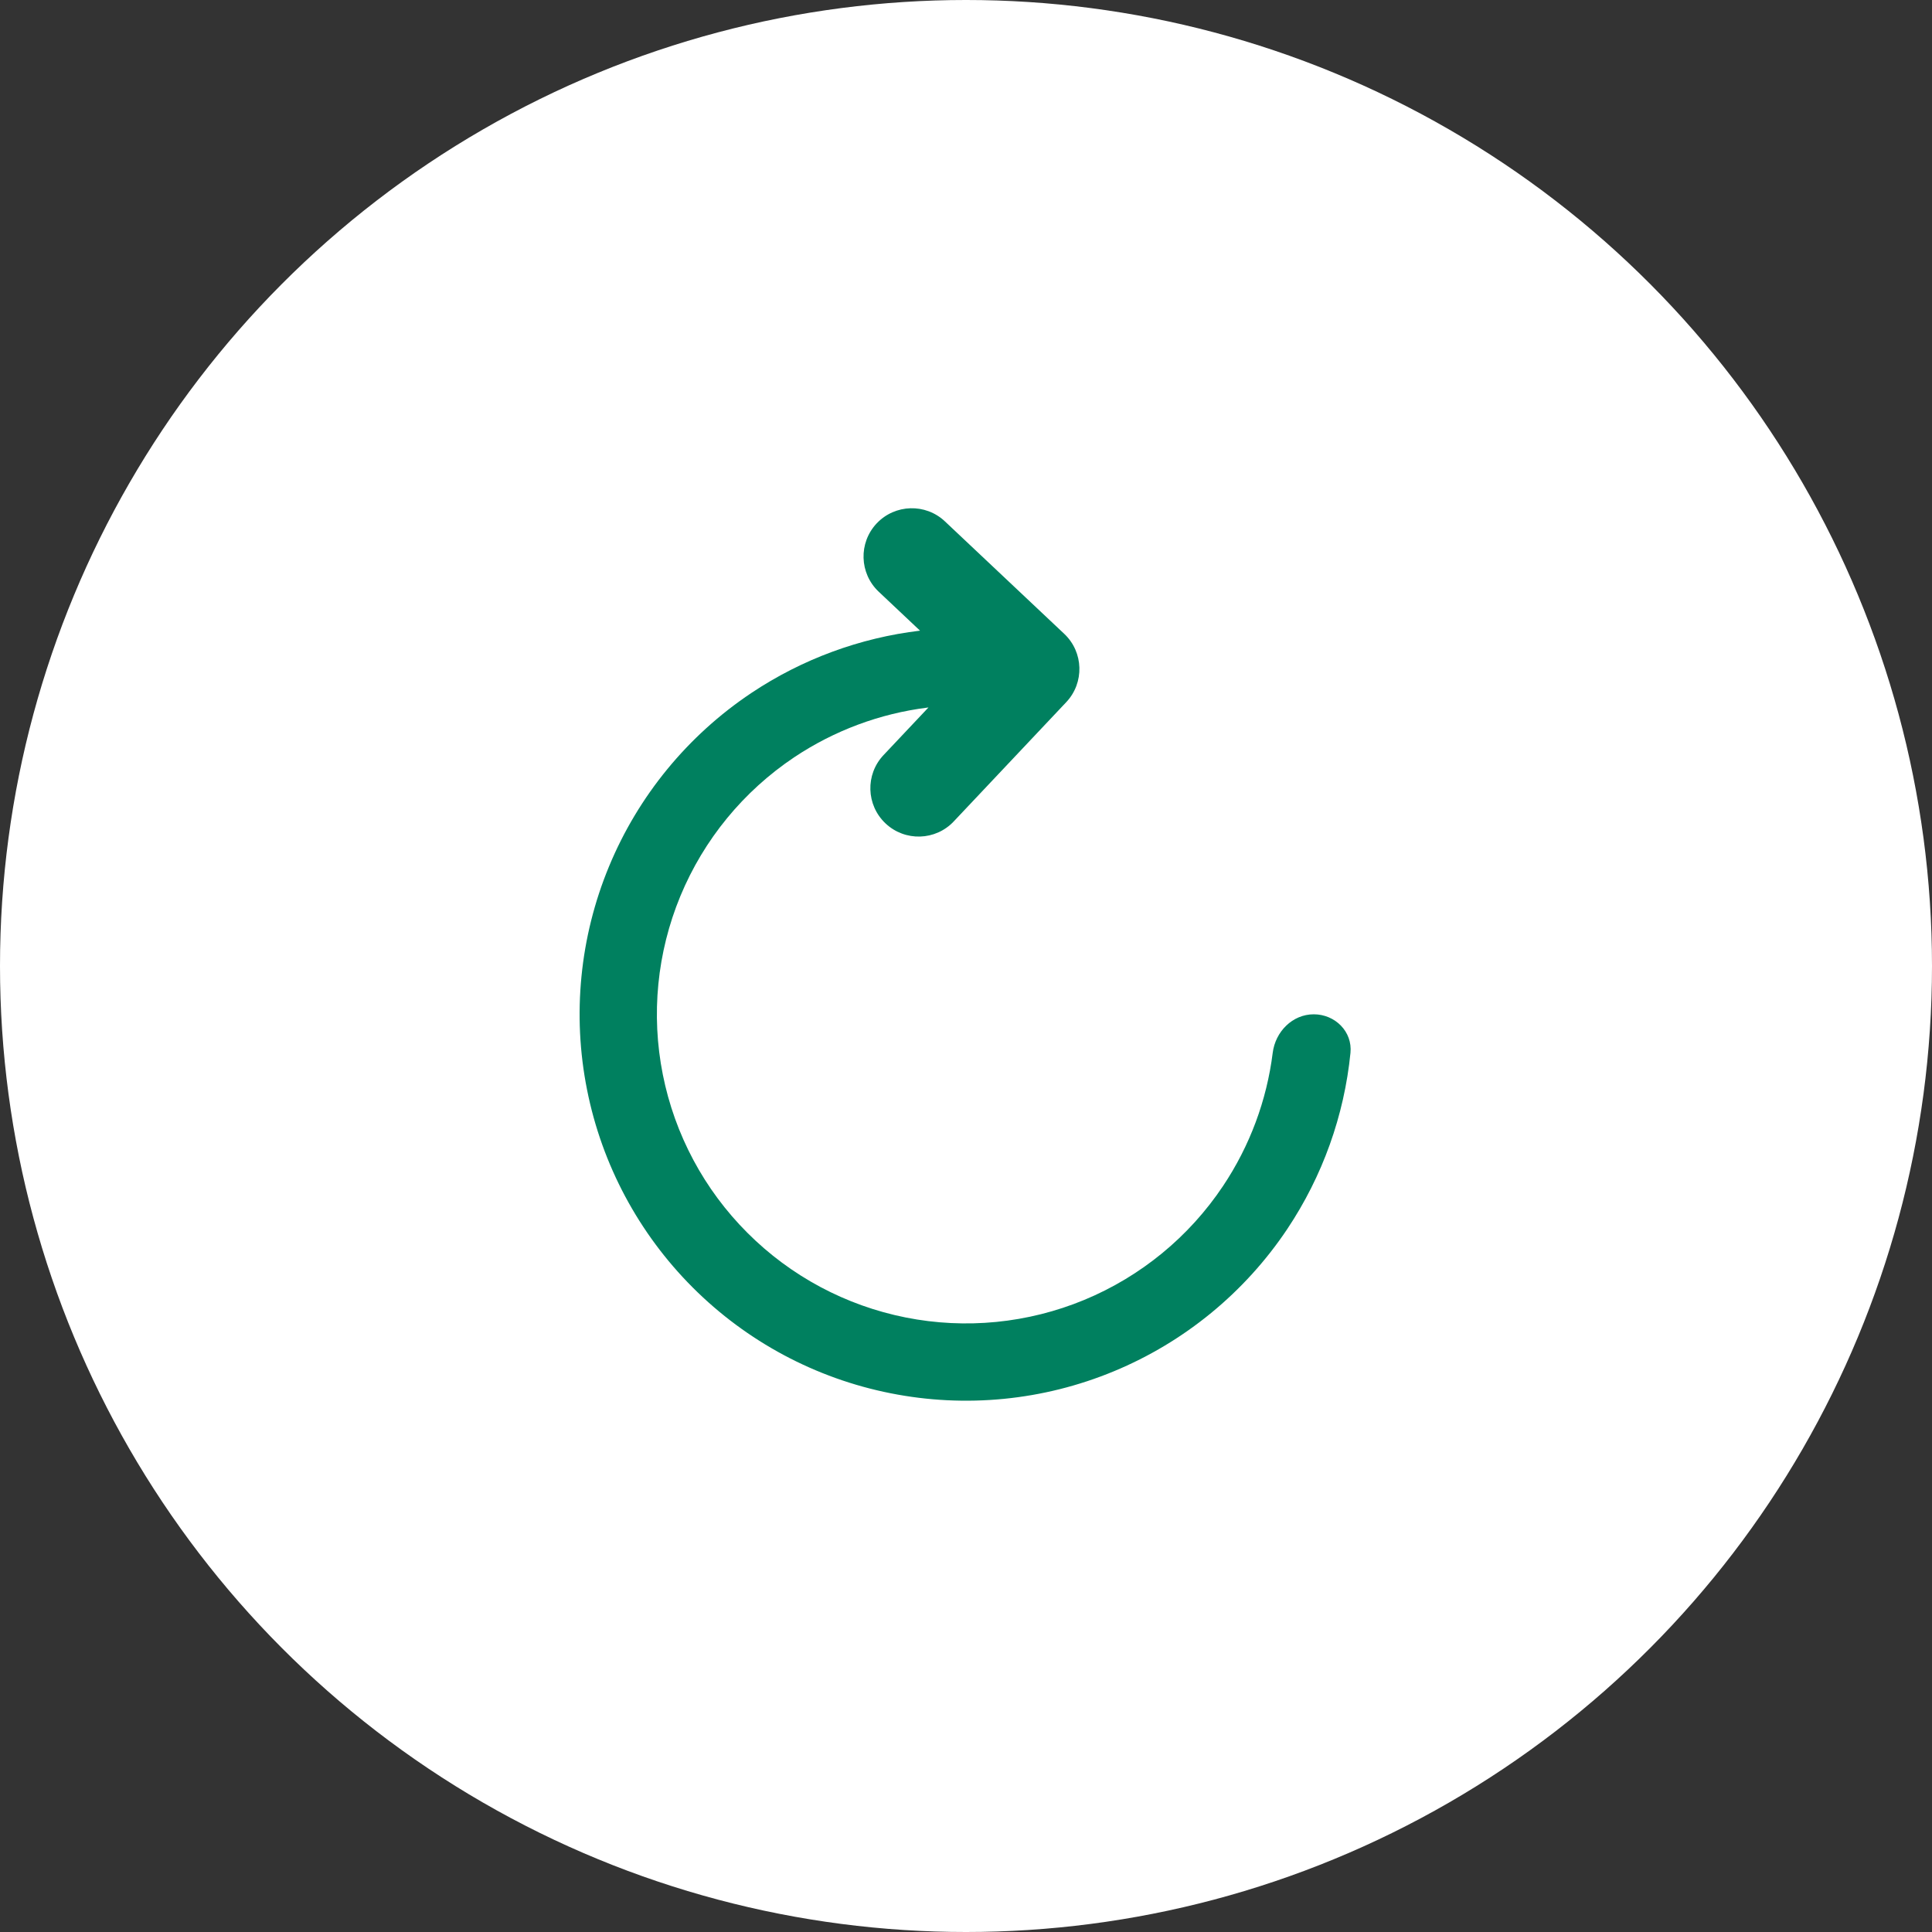
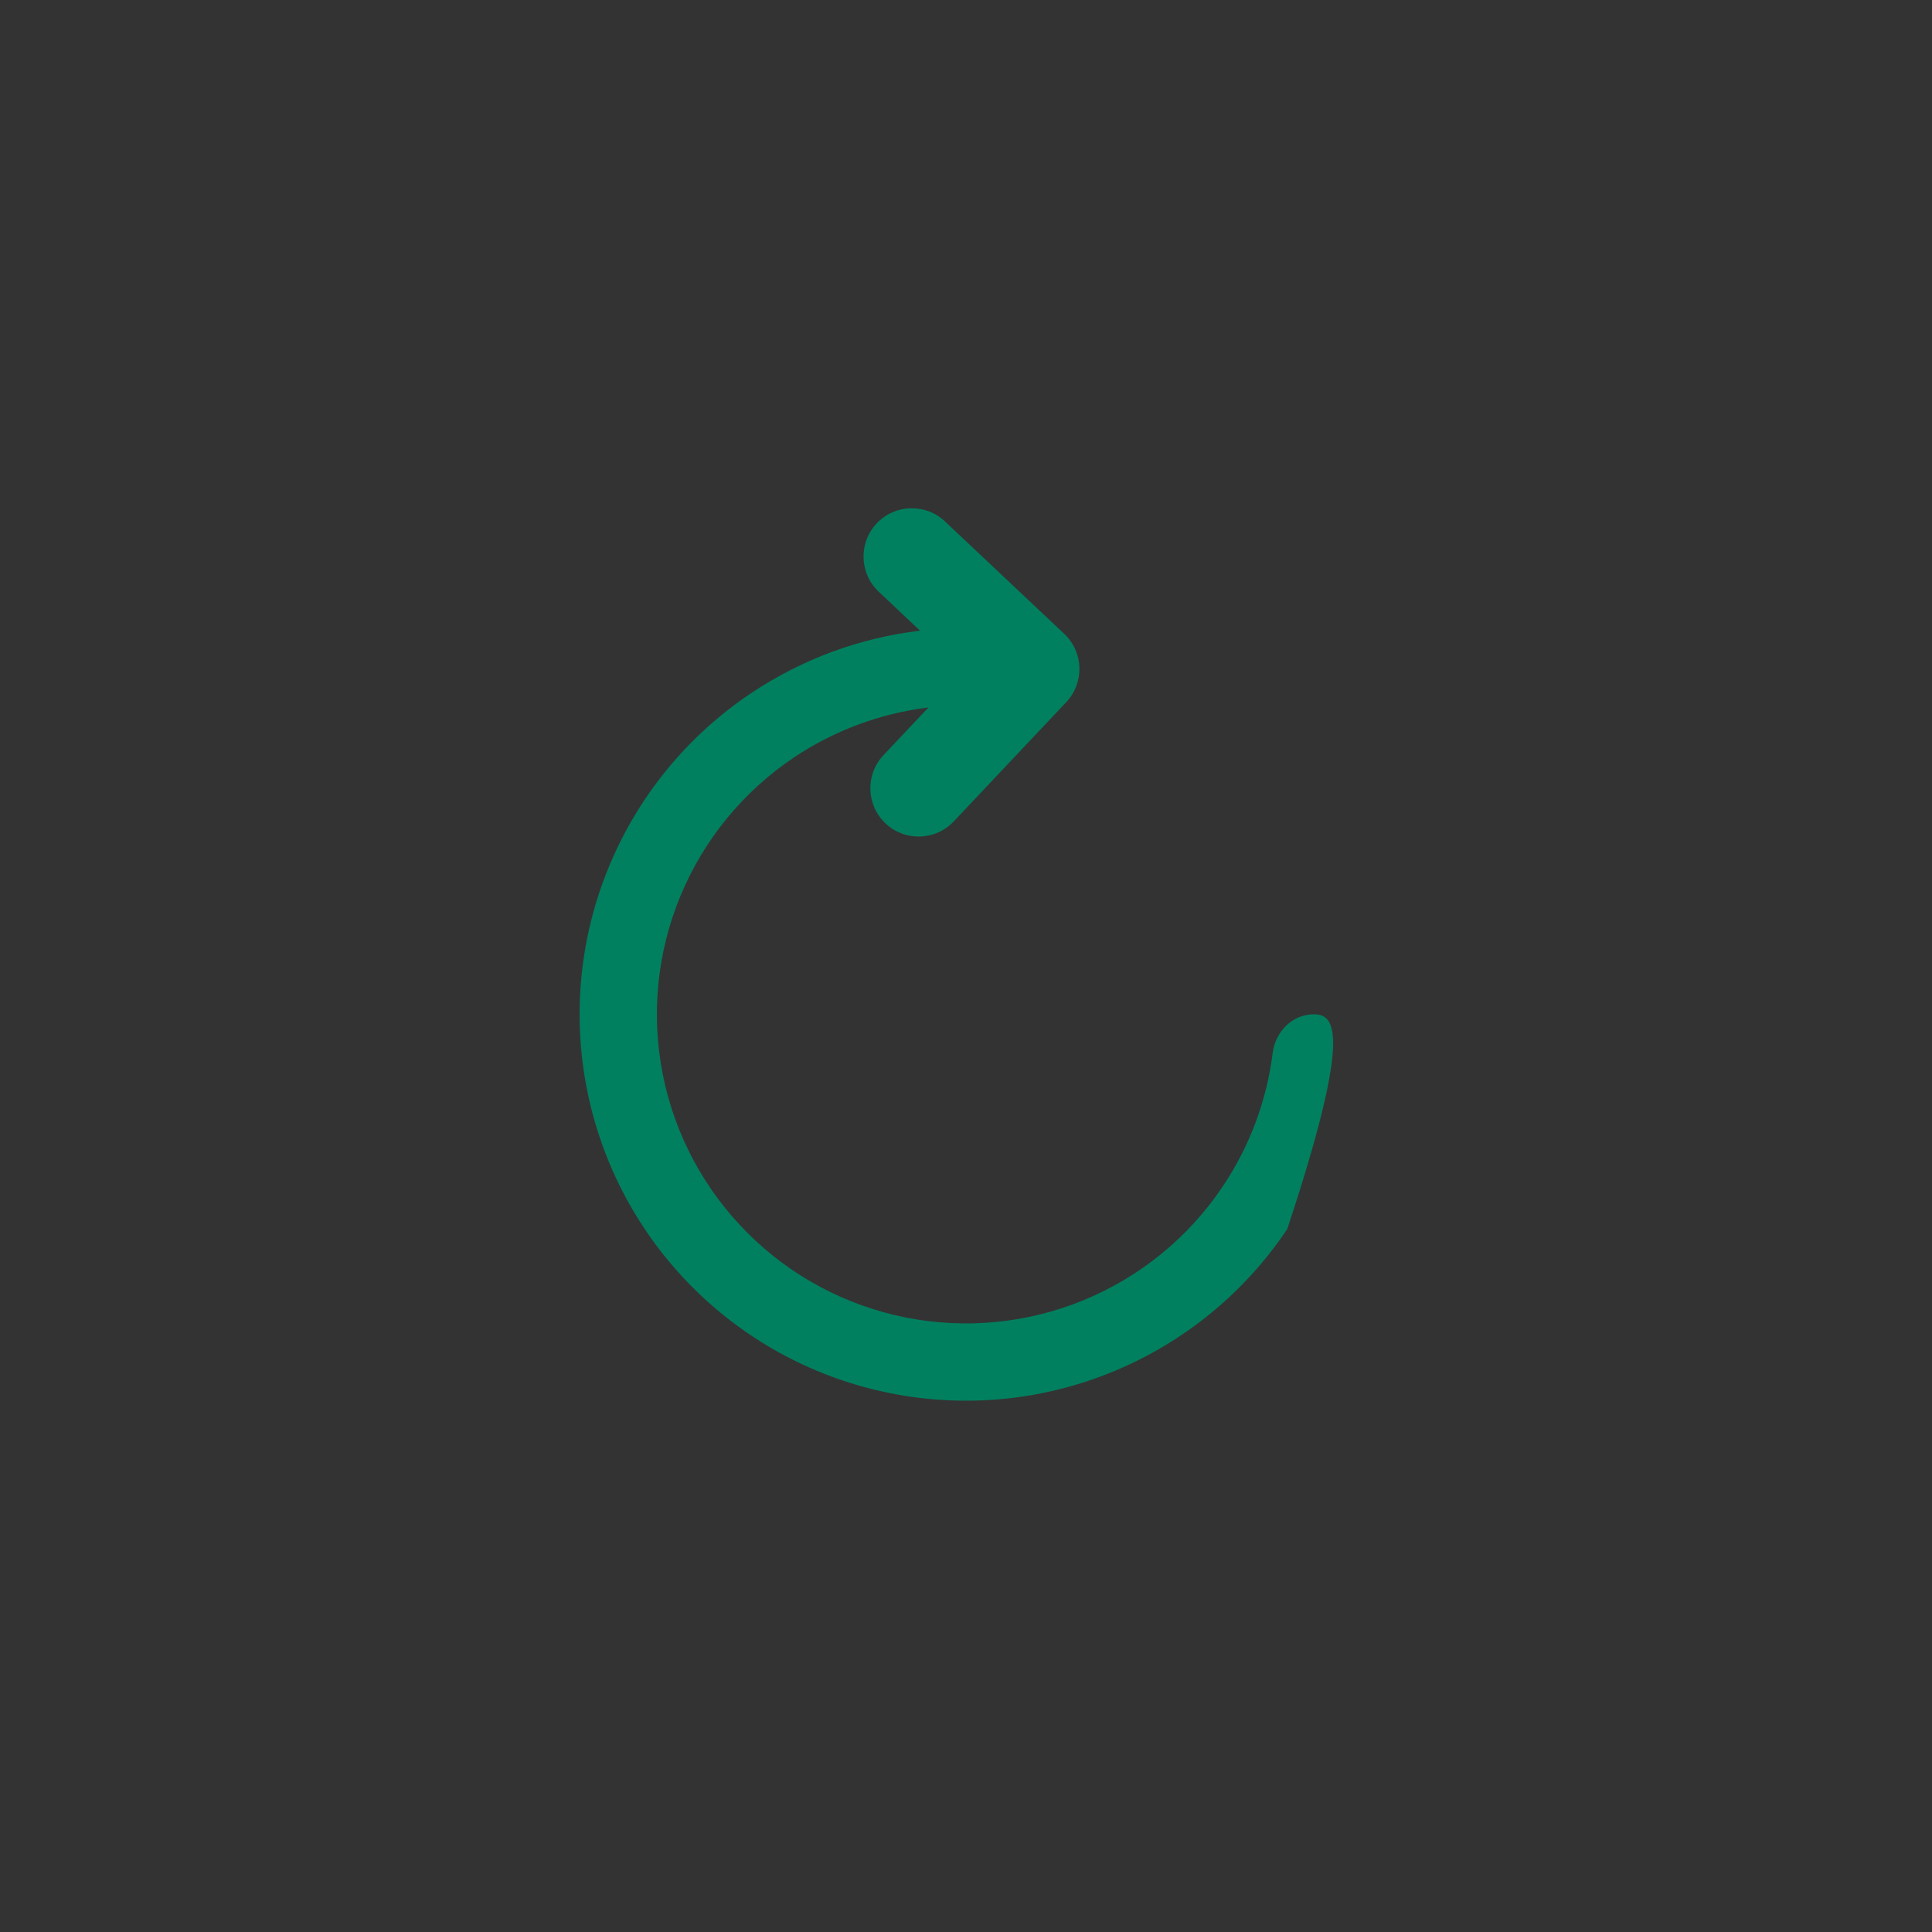
<svg xmlns="http://www.w3.org/2000/svg" width="40" height="40" viewBox="0 0 40 40" fill="none">
  <rect x="0" y="0" width="40" height="40" fill="#333333" stroke="none" />
-   <circle cx="20" cy="20" r="20" fill="white" />
-   <path fill-rule="evenodd" clip-rule="evenodd" d="M19.564 10.795C19.163 10.416 18.53 10.435 18.151 10.836C17.772 11.238 17.791 11.871 18.192 12.25L19.048 13.057C17.803 13.206 16.606 13.646 15.555 14.348C14.24 15.227 13.214 16.477 12.609 17.939C12.004 19.4 11.845 21.009 12.154 22.561C12.462 24.113 13.224 25.538 14.343 26.657C15.462 27.776 16.887 28.538 18.439 28.846C19.991 29.155 21.6 28.997 23.061 28.391C24.523 27.785 25.773 26.76 26.652 25.445C27.382 24.351 27.83 23.099 27.96 21.799C28.004 21.359 27.642 21 27.2 21C26.758 21 26.405 21.36 26.35 21.798C26.227 22.781 25.876 23.726 25.321 24.556C24.618 25.608 23.619 26.428 22.449 26.913C21.28 27.397 19.993 27.524 18.751 27.277C17.51 27.03 16.37 26.421 15.475 25.525C14.579 24.63 13.97 23.49 13.723 22.248C13.476 21.007 13.603 19.72 14.087 18.551C14.572 17.381 15.392 16.382 16.444 15.678C17.274 15.124 18.219 14.773 19.202 14.65C19.209 14.649 19.216 14.648 19.223 14.647L18.292 15.634C17.913 16.036 17.932 16.669 18.334 17.048C18.736 17.427 19.369 17.408 19.747 17.006L22.076 14.537C22.454 14.135 22.436 13.502 22.034 13.123L19.564 10.795Z" fill="#00805F" />
+   <path fill-rule="evenodd" clip-rule="evenodd" d="M19.564 10.795C19.163 10.416 18.53 10.435 18.151 10.836C17.772 11.238 17.791 11.871 18.192 12.25L19.048 13.057C17.803 13.206 16.606 13.646 15.555 14.348C14.24 15.227 13.214 16.477 12.609 17.939C12.004 19.4 11.845 21.009 12.154 22.561C12.462 24.113 13.224 25.538 14.343 26.657C15.462 27.776 16.887 28.538 18.439 28.846C19.991 29.155 21.6 28.997 23.061 28.391C24.523 27.785 25.773 26.76 26.652 25.445C28.004 21.359 27.642 21 27.2 21C26.758 21 26.405 21.36 26.35 21.798C26.227 22.781 25.876 23.726 25.321 24.556C24.618 25.608 23.619 26.428 22.449 26.913C21.28 27.397 19.993 27.524 18.751 27.277C17.51 27.03 16.37 26.421 15.475 25.525C14.579 24.63 13.97 23.49 13.723 22.248C13.476 21.007 13.603 19.72 14.087 18.551C14.572 17.381 15.392 16.382 16.444 15.678C17.274 15.124 18.219 14.773 19.202 14.65C19.209 14.649 19.216 14.648 19.223 14.647L18.292 15.634C17.913 16.036 17.932 16.669 18.334 17.048C18.736 17.427 19.369 17.408 19.747 17.006L22.076 14.537C22.454 14.135 22.436 13.502 22.034 13.123L19.564 10.795Z" fill="#00805F" />
</svg>